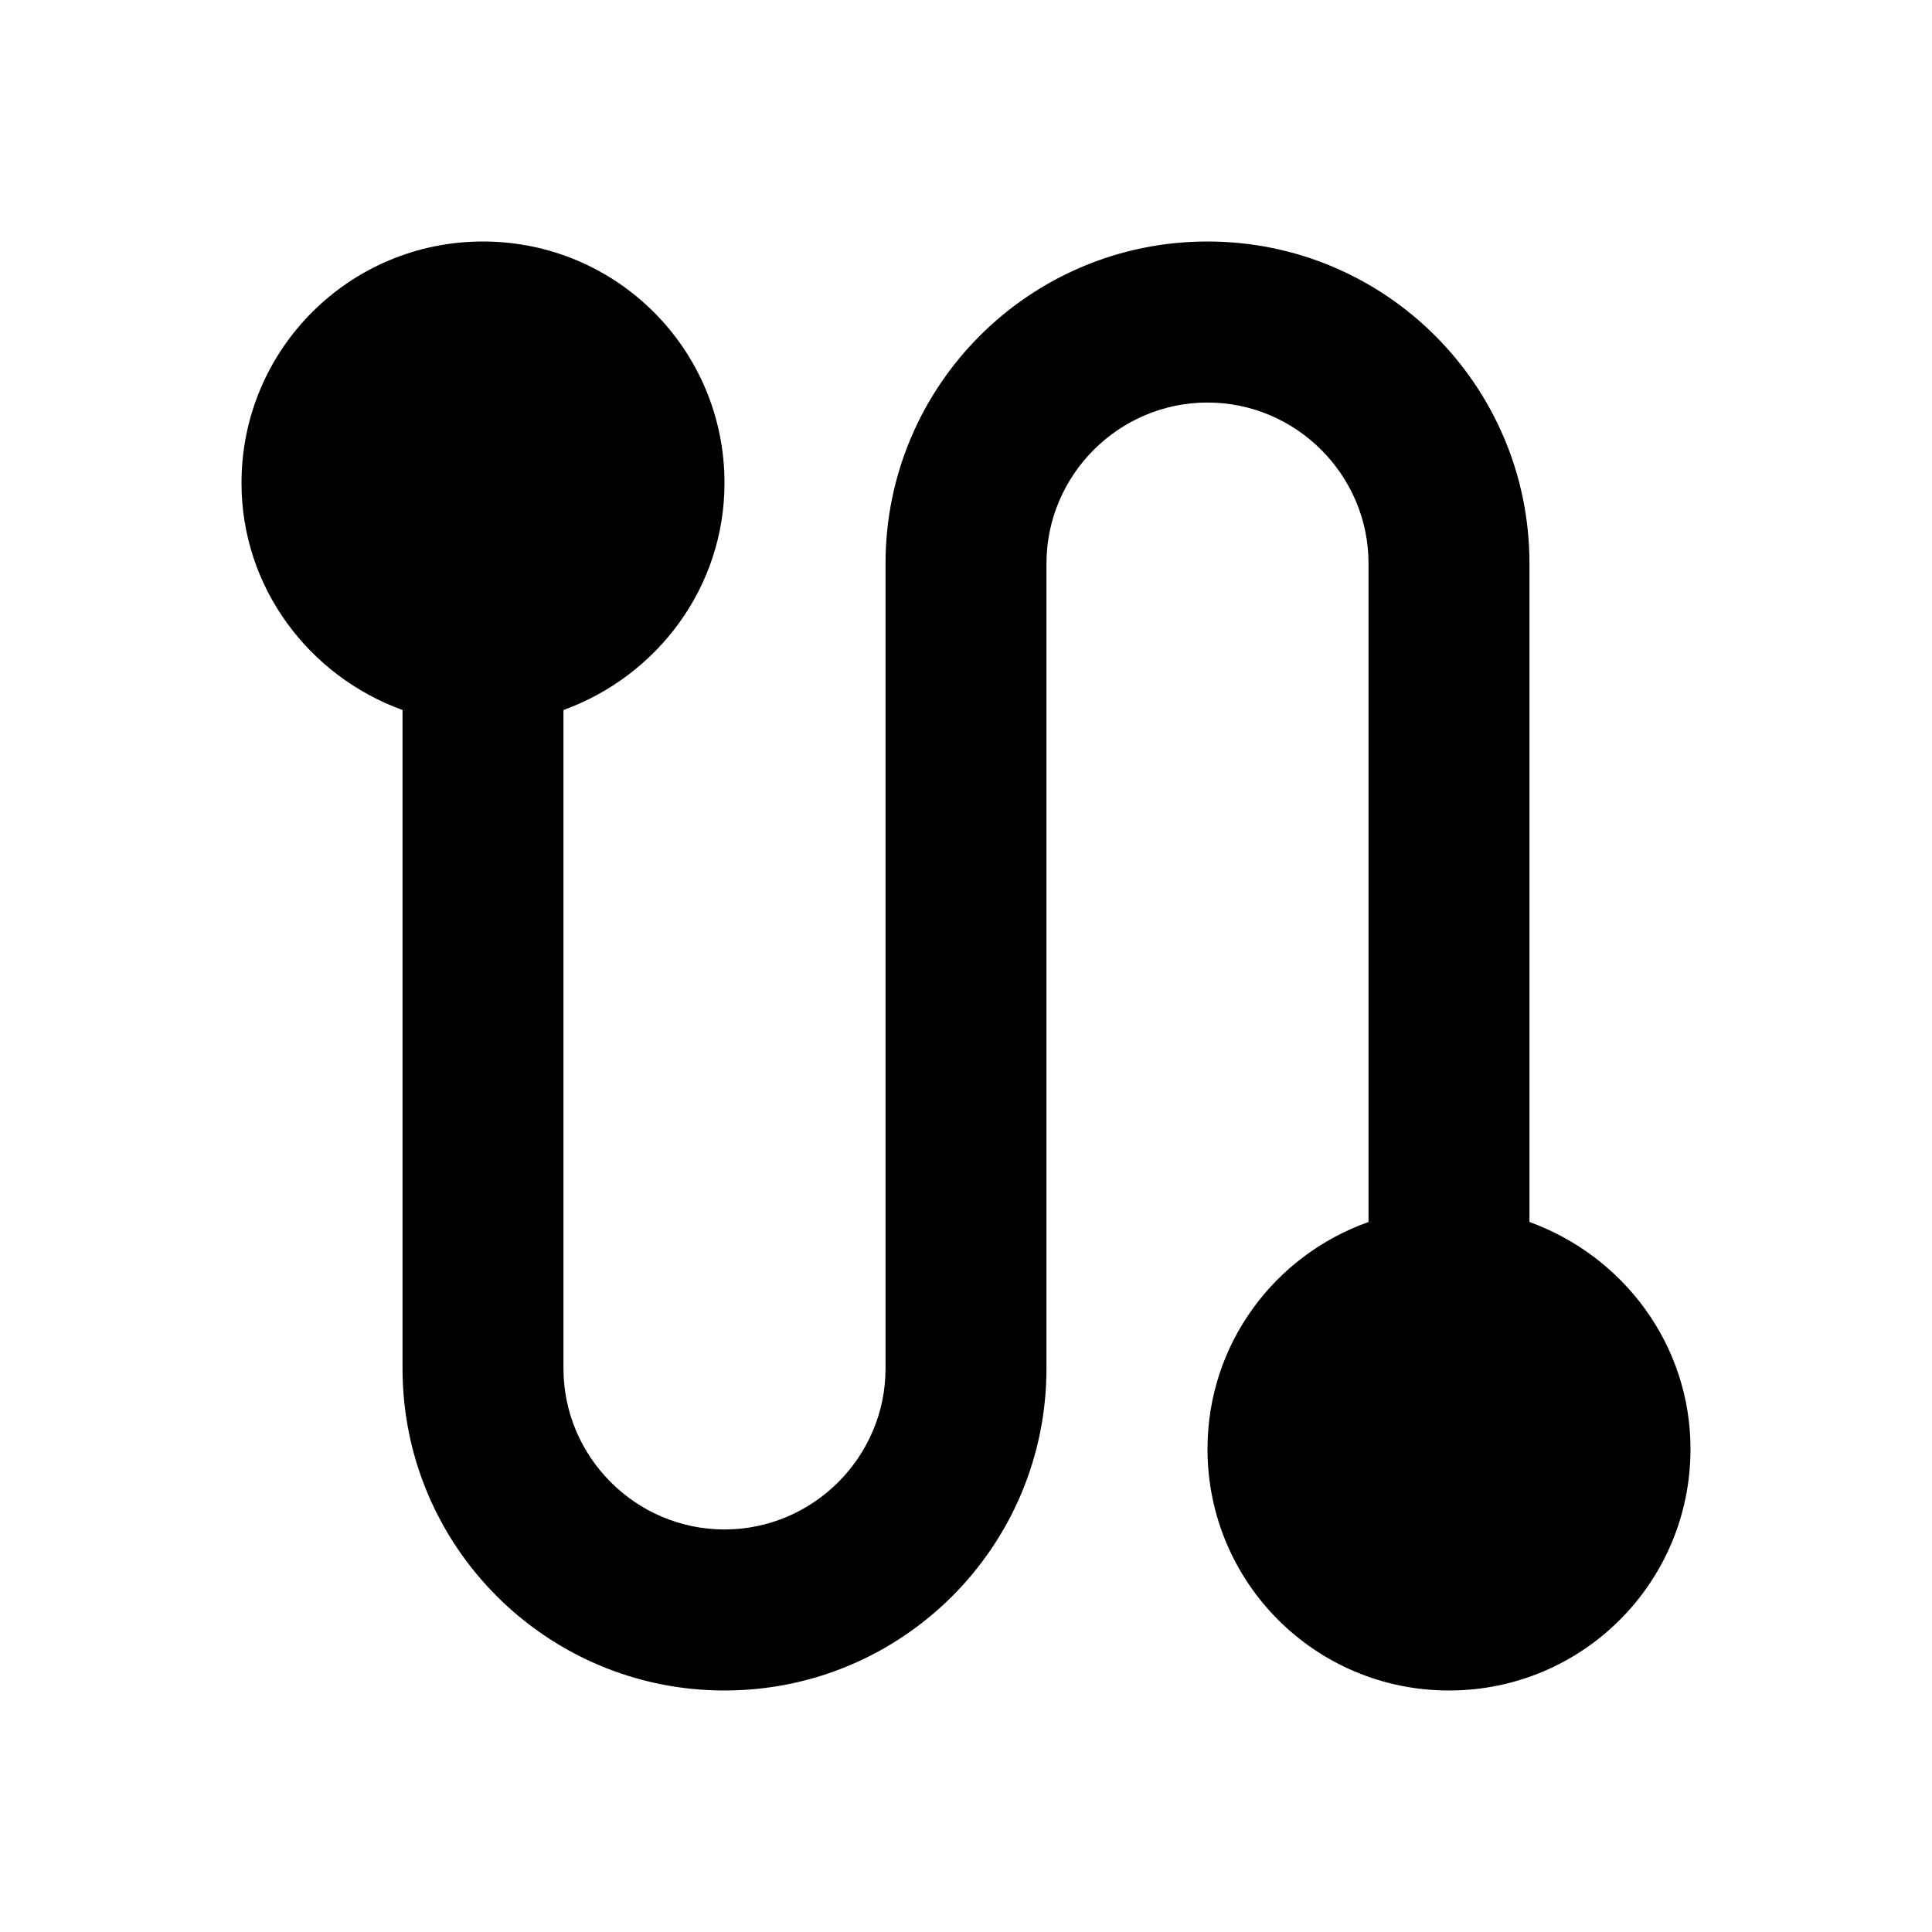
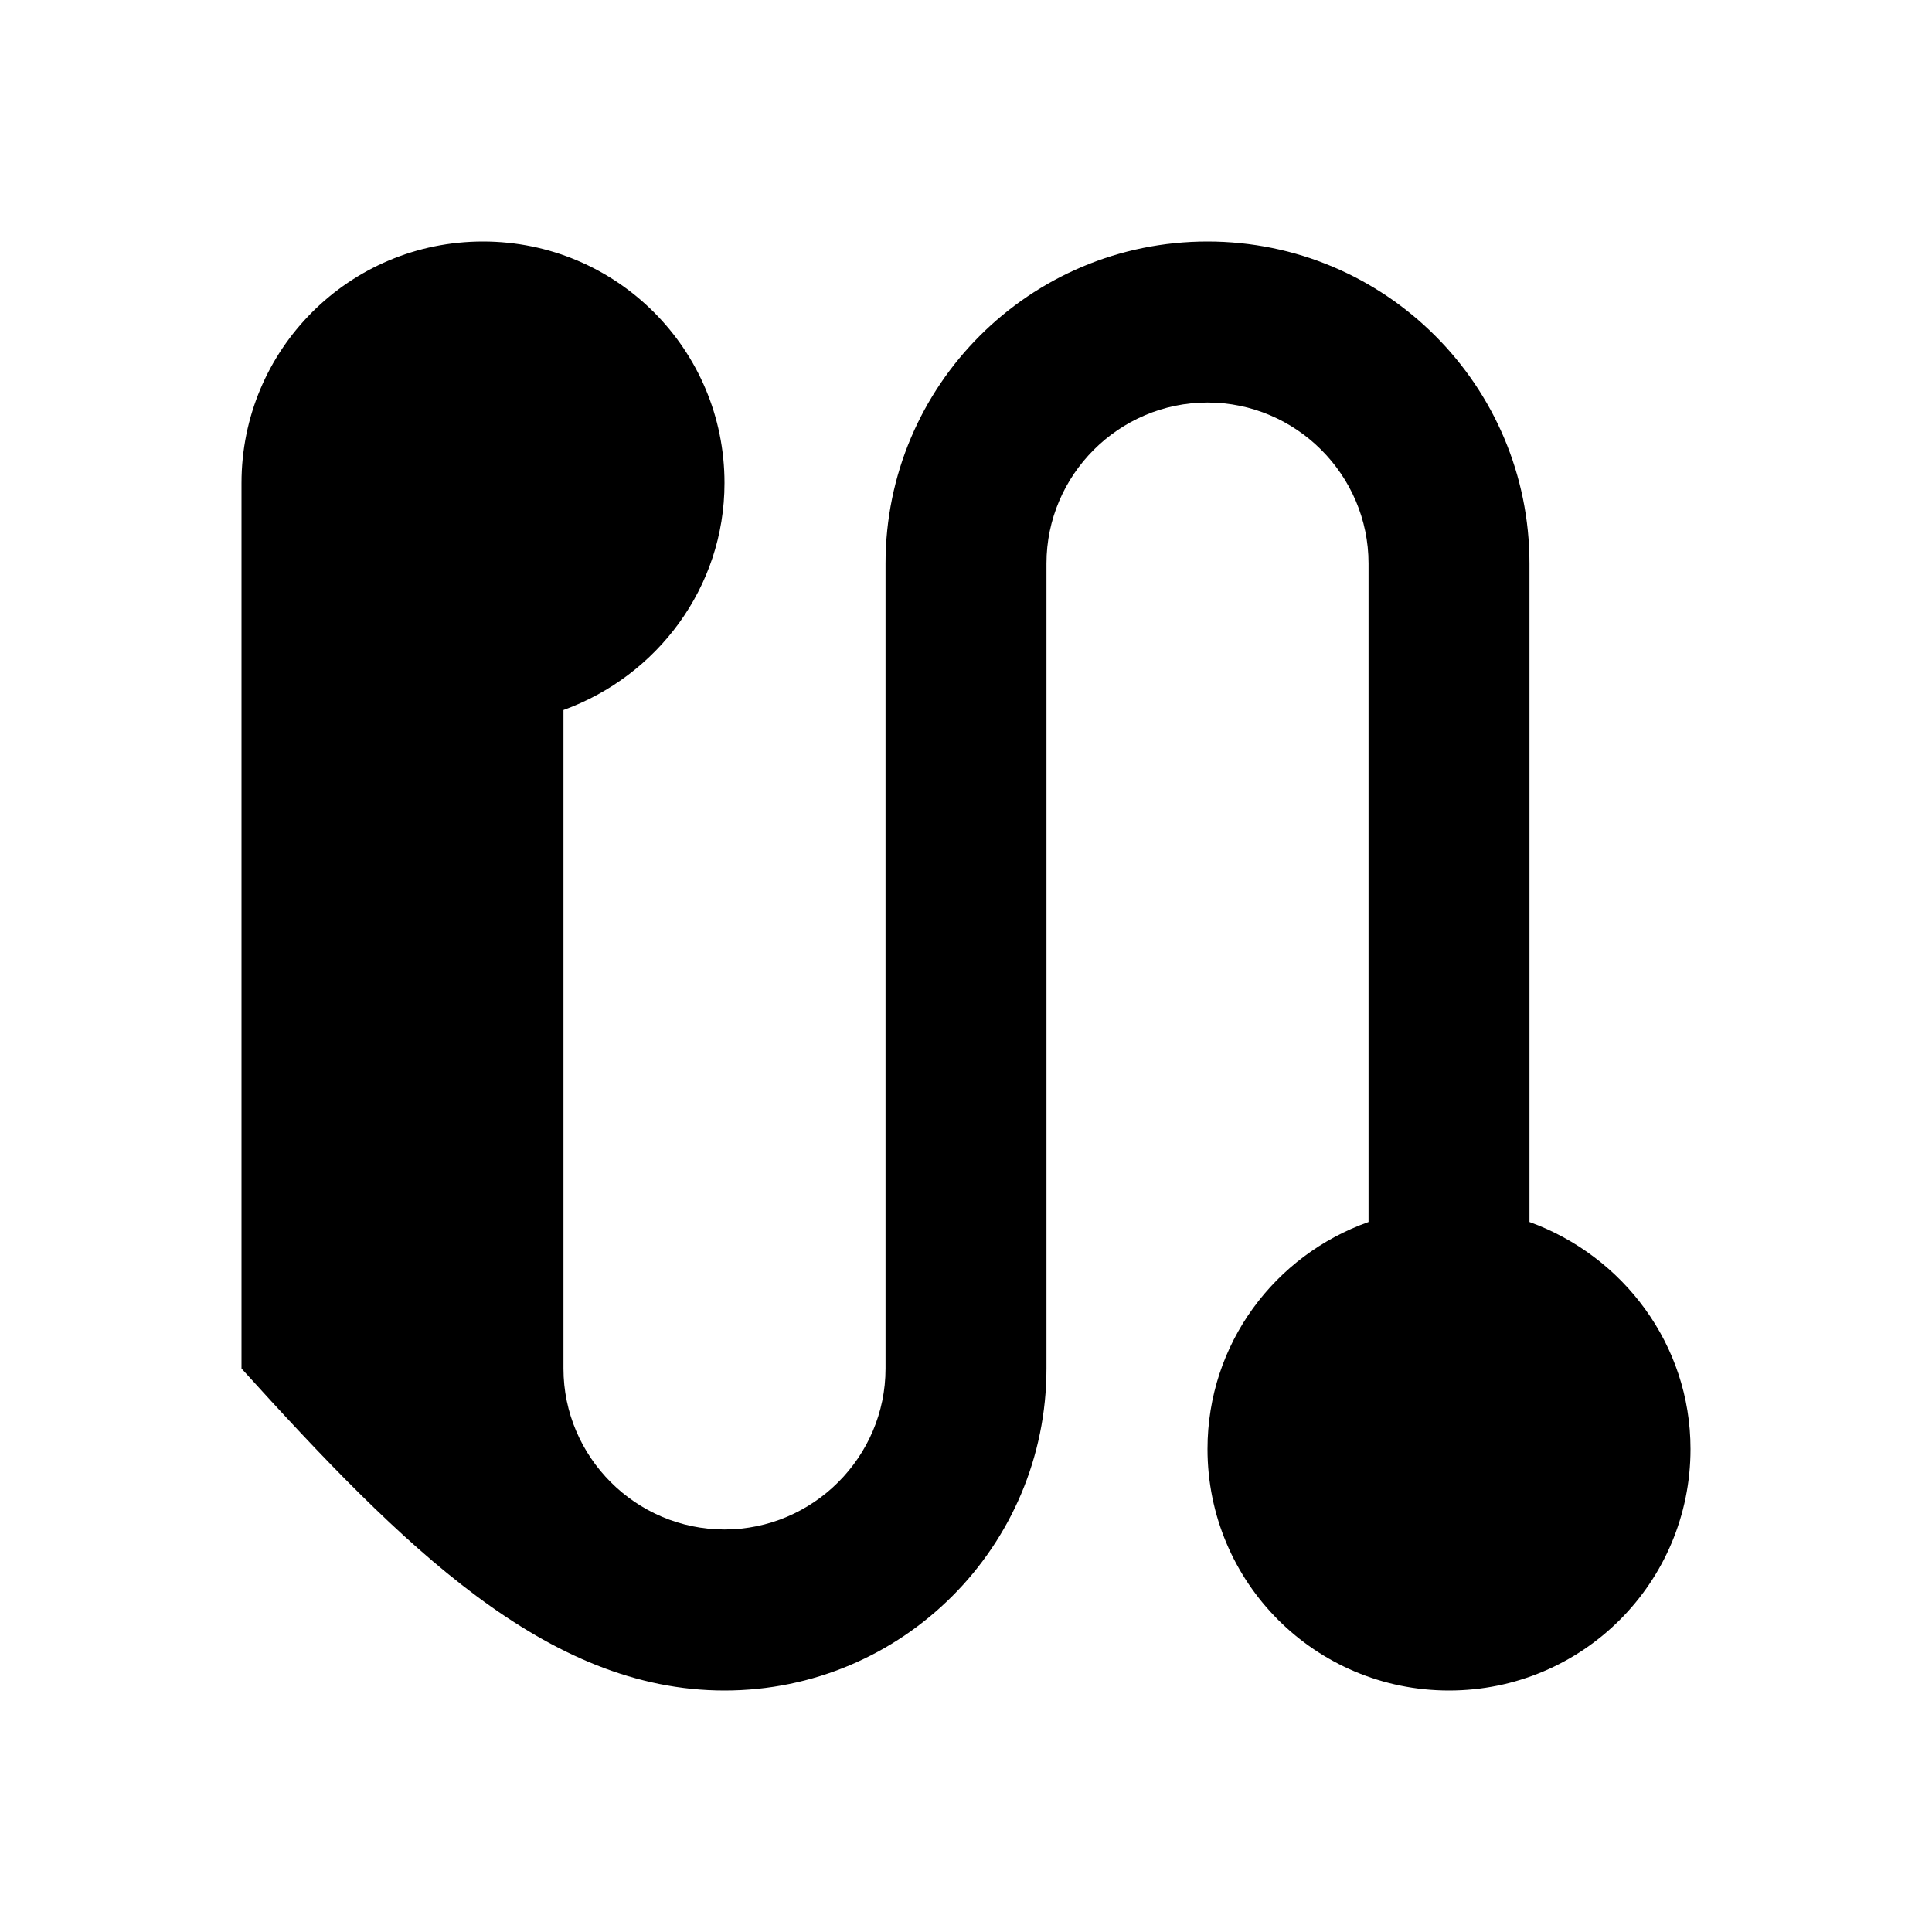
<svg xmlns="http://www.w3.org/2000/svg" width="20" height="20" viewBox="0 0 20 20" fill="none">
-   <path d="M15.833 12.65V5.833C15.833 3.992 14.342 2.5 12.5 2.5C10.658 2.5 9.167 3.992 9.167 5.833V14.167C9.167 15.083 8.417 15.833 7.5 15.833C6.583 15.833 5.833 15.083 5.833 14.167V7.35C6.8 7 7.5 6.083 7.5 5C7.5 3.617 6.383 2.5 5 2.5C3.617 2.5 2.5 3.617 2.5 5C2.5 6.083 3.2 7 4.167 7.35V14.167C4.167 16.008 5.658 17.5 7.5 17.5C9.342 17.5 10.833 16.008 10.833 14.167V5.833C10.833 4.917 11.583 4.167 12.5 4.167C13.417 4.167 14.167 4.917 14.167 5.833V12.65C13.2 12.992 12.5 13.908 12.5 15C12.5 16.383 13.617 17.5 15 17.5C16.383 17.5 17.5 16.383 17.5 15C17.5 13.917 16.8 13 15.833 12.65Z" fill="black" />
+   <path d="M15.833 12.65V5.833C15.833 3.992 14.342 2.5 12.5 2.5C10.658 2.5 9.167 3.992 9.167 5.833V14.167C9.167 15.083 8.417 15.833 7.5 15.833C6.583 15.833 5.833 15.083 5.833 14.167V7.35C6.8 7 7.5 6.083 7.5 5C7.5 3.617 6.383 2.5 5 2.5C3.617 2.5 2.5 3.617 2.5 5V14.167C4.167 16.008 5.658 17.5 7.5 17.5C9.342 17.5 10.833 16.008 10.833 14.167V5.833C10.833 4.917 11.583 4.167 12.5 4.167C13.417 4.167 14.167 4.917 14.167 5.833V12.65C13.2 12.992 12.5 13.908 12.5 15C12.5 16.383 13.617 17.5 15 17.5C16.383 17.5 17.5 16.383 17.5 15C17.5 13.917 16.8 13 15.833 12.65Z" fill="black" />
</svg>